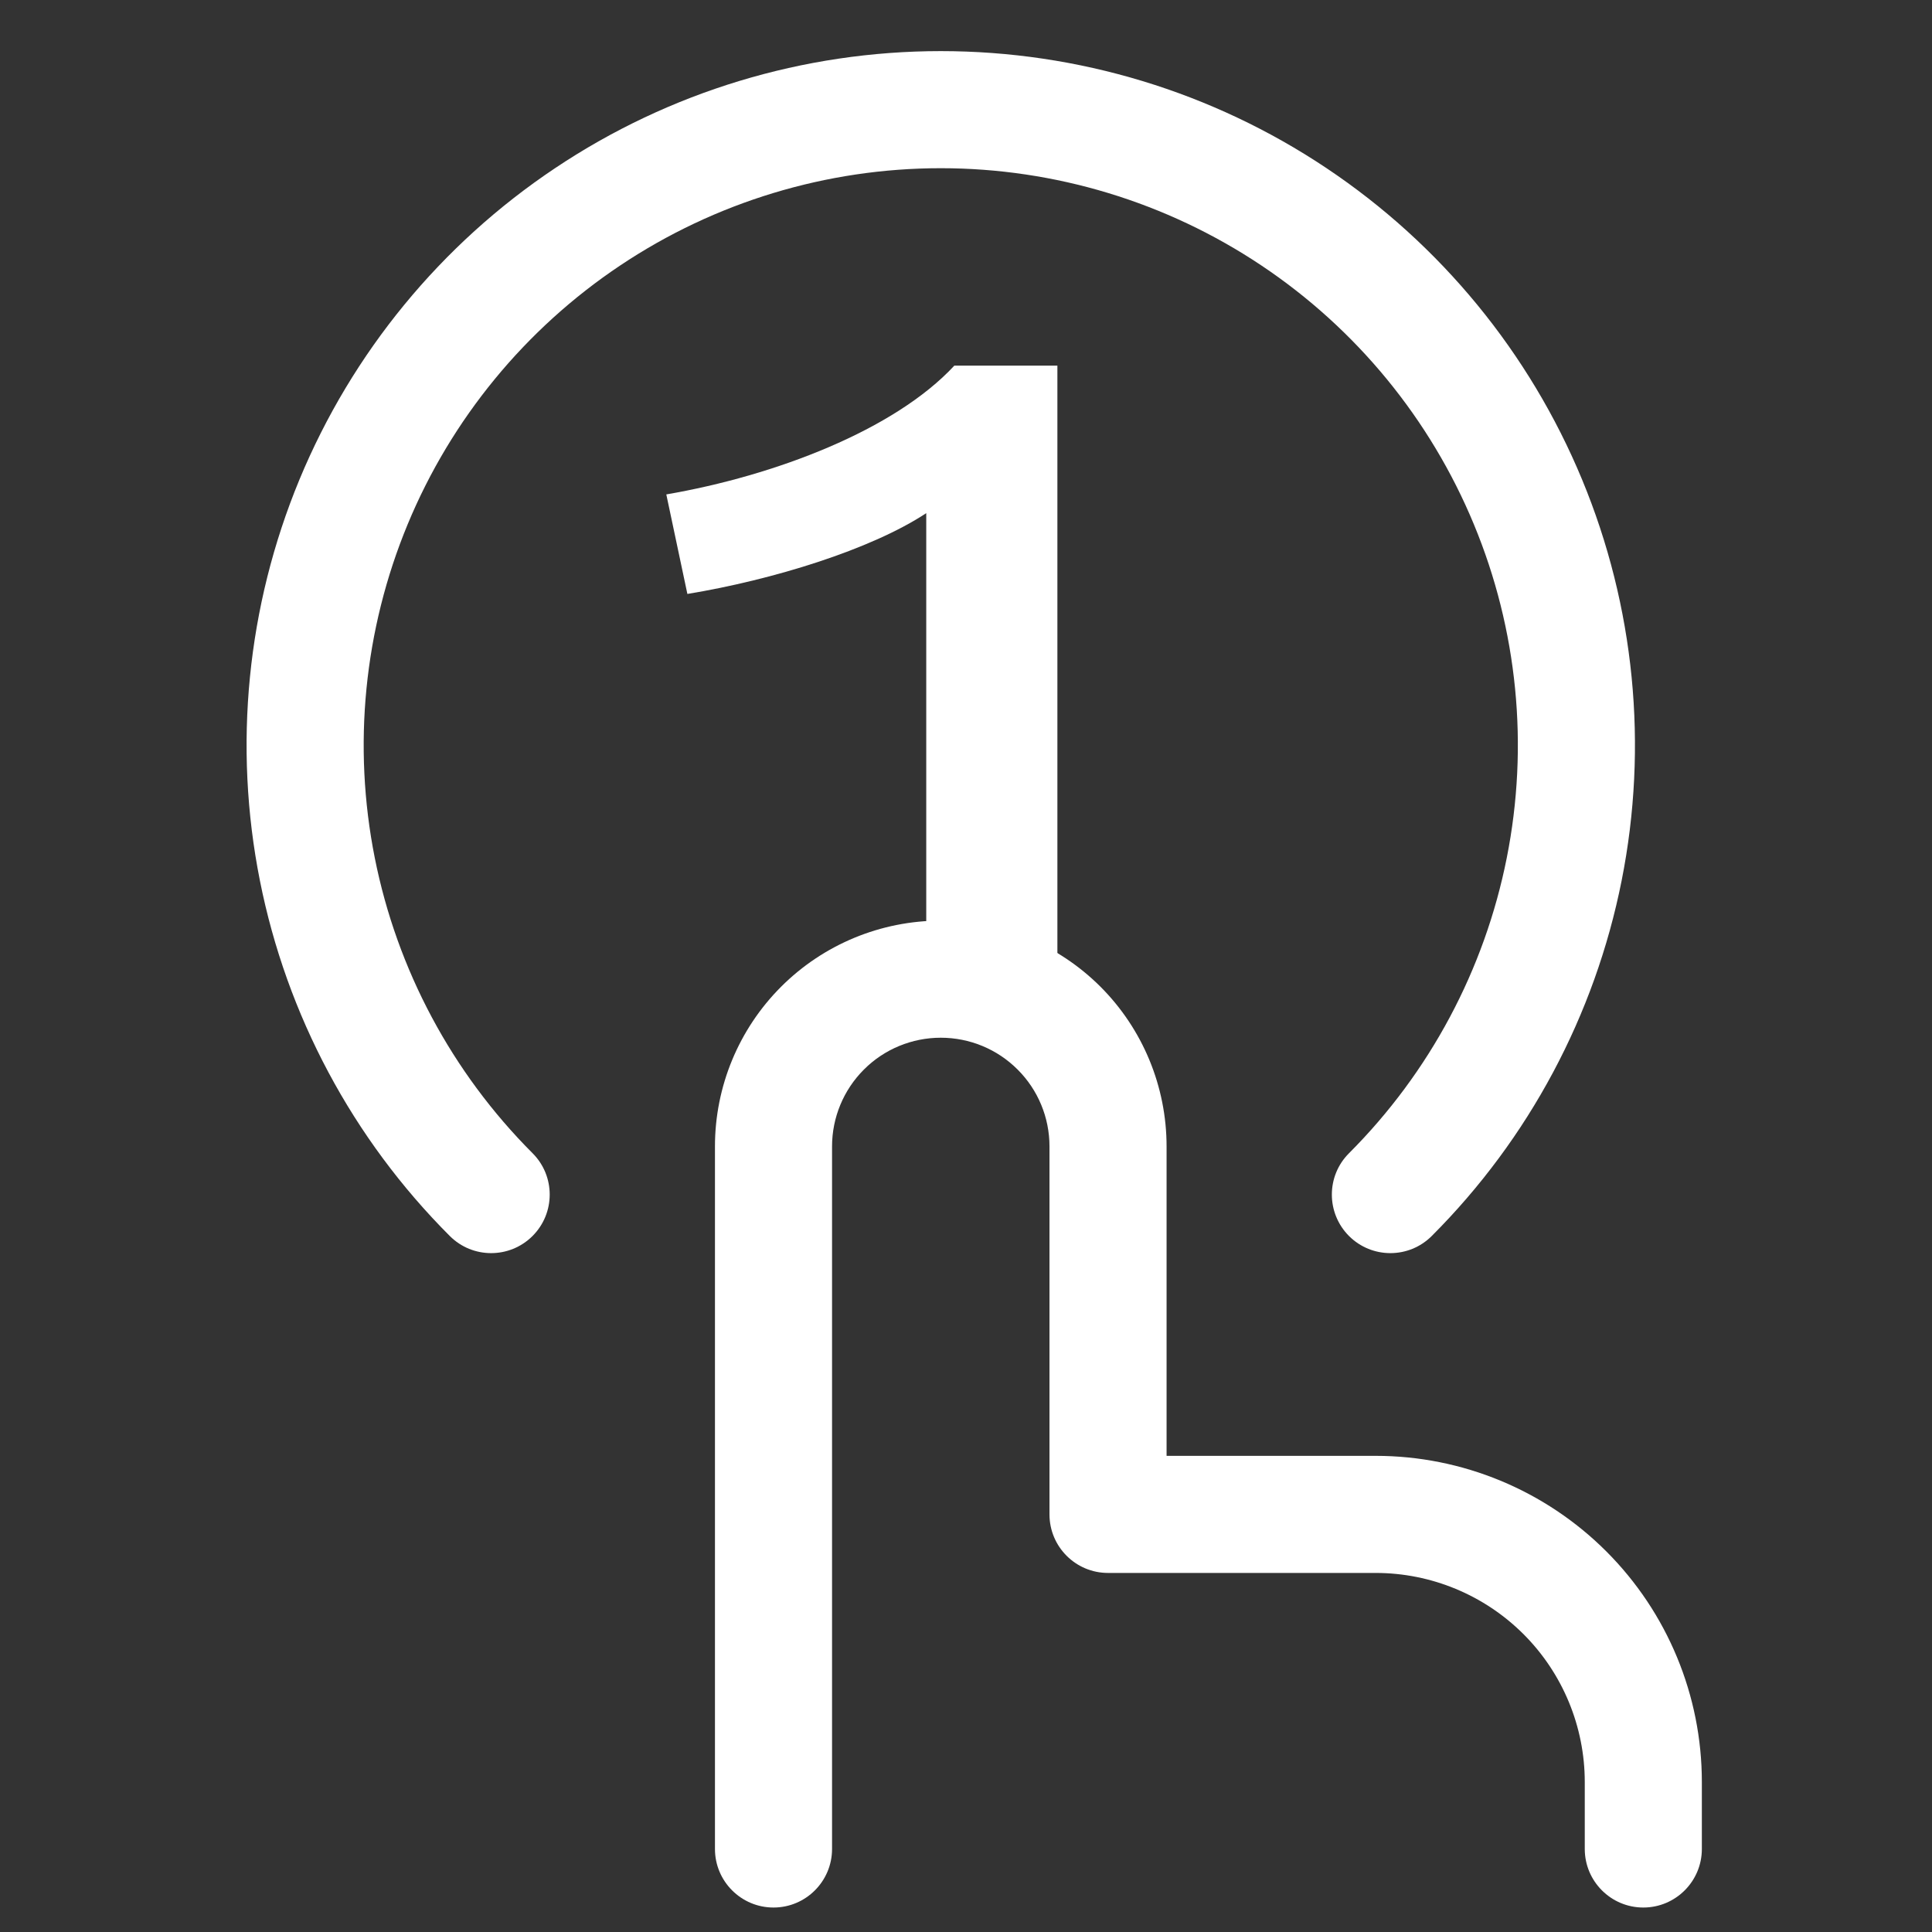
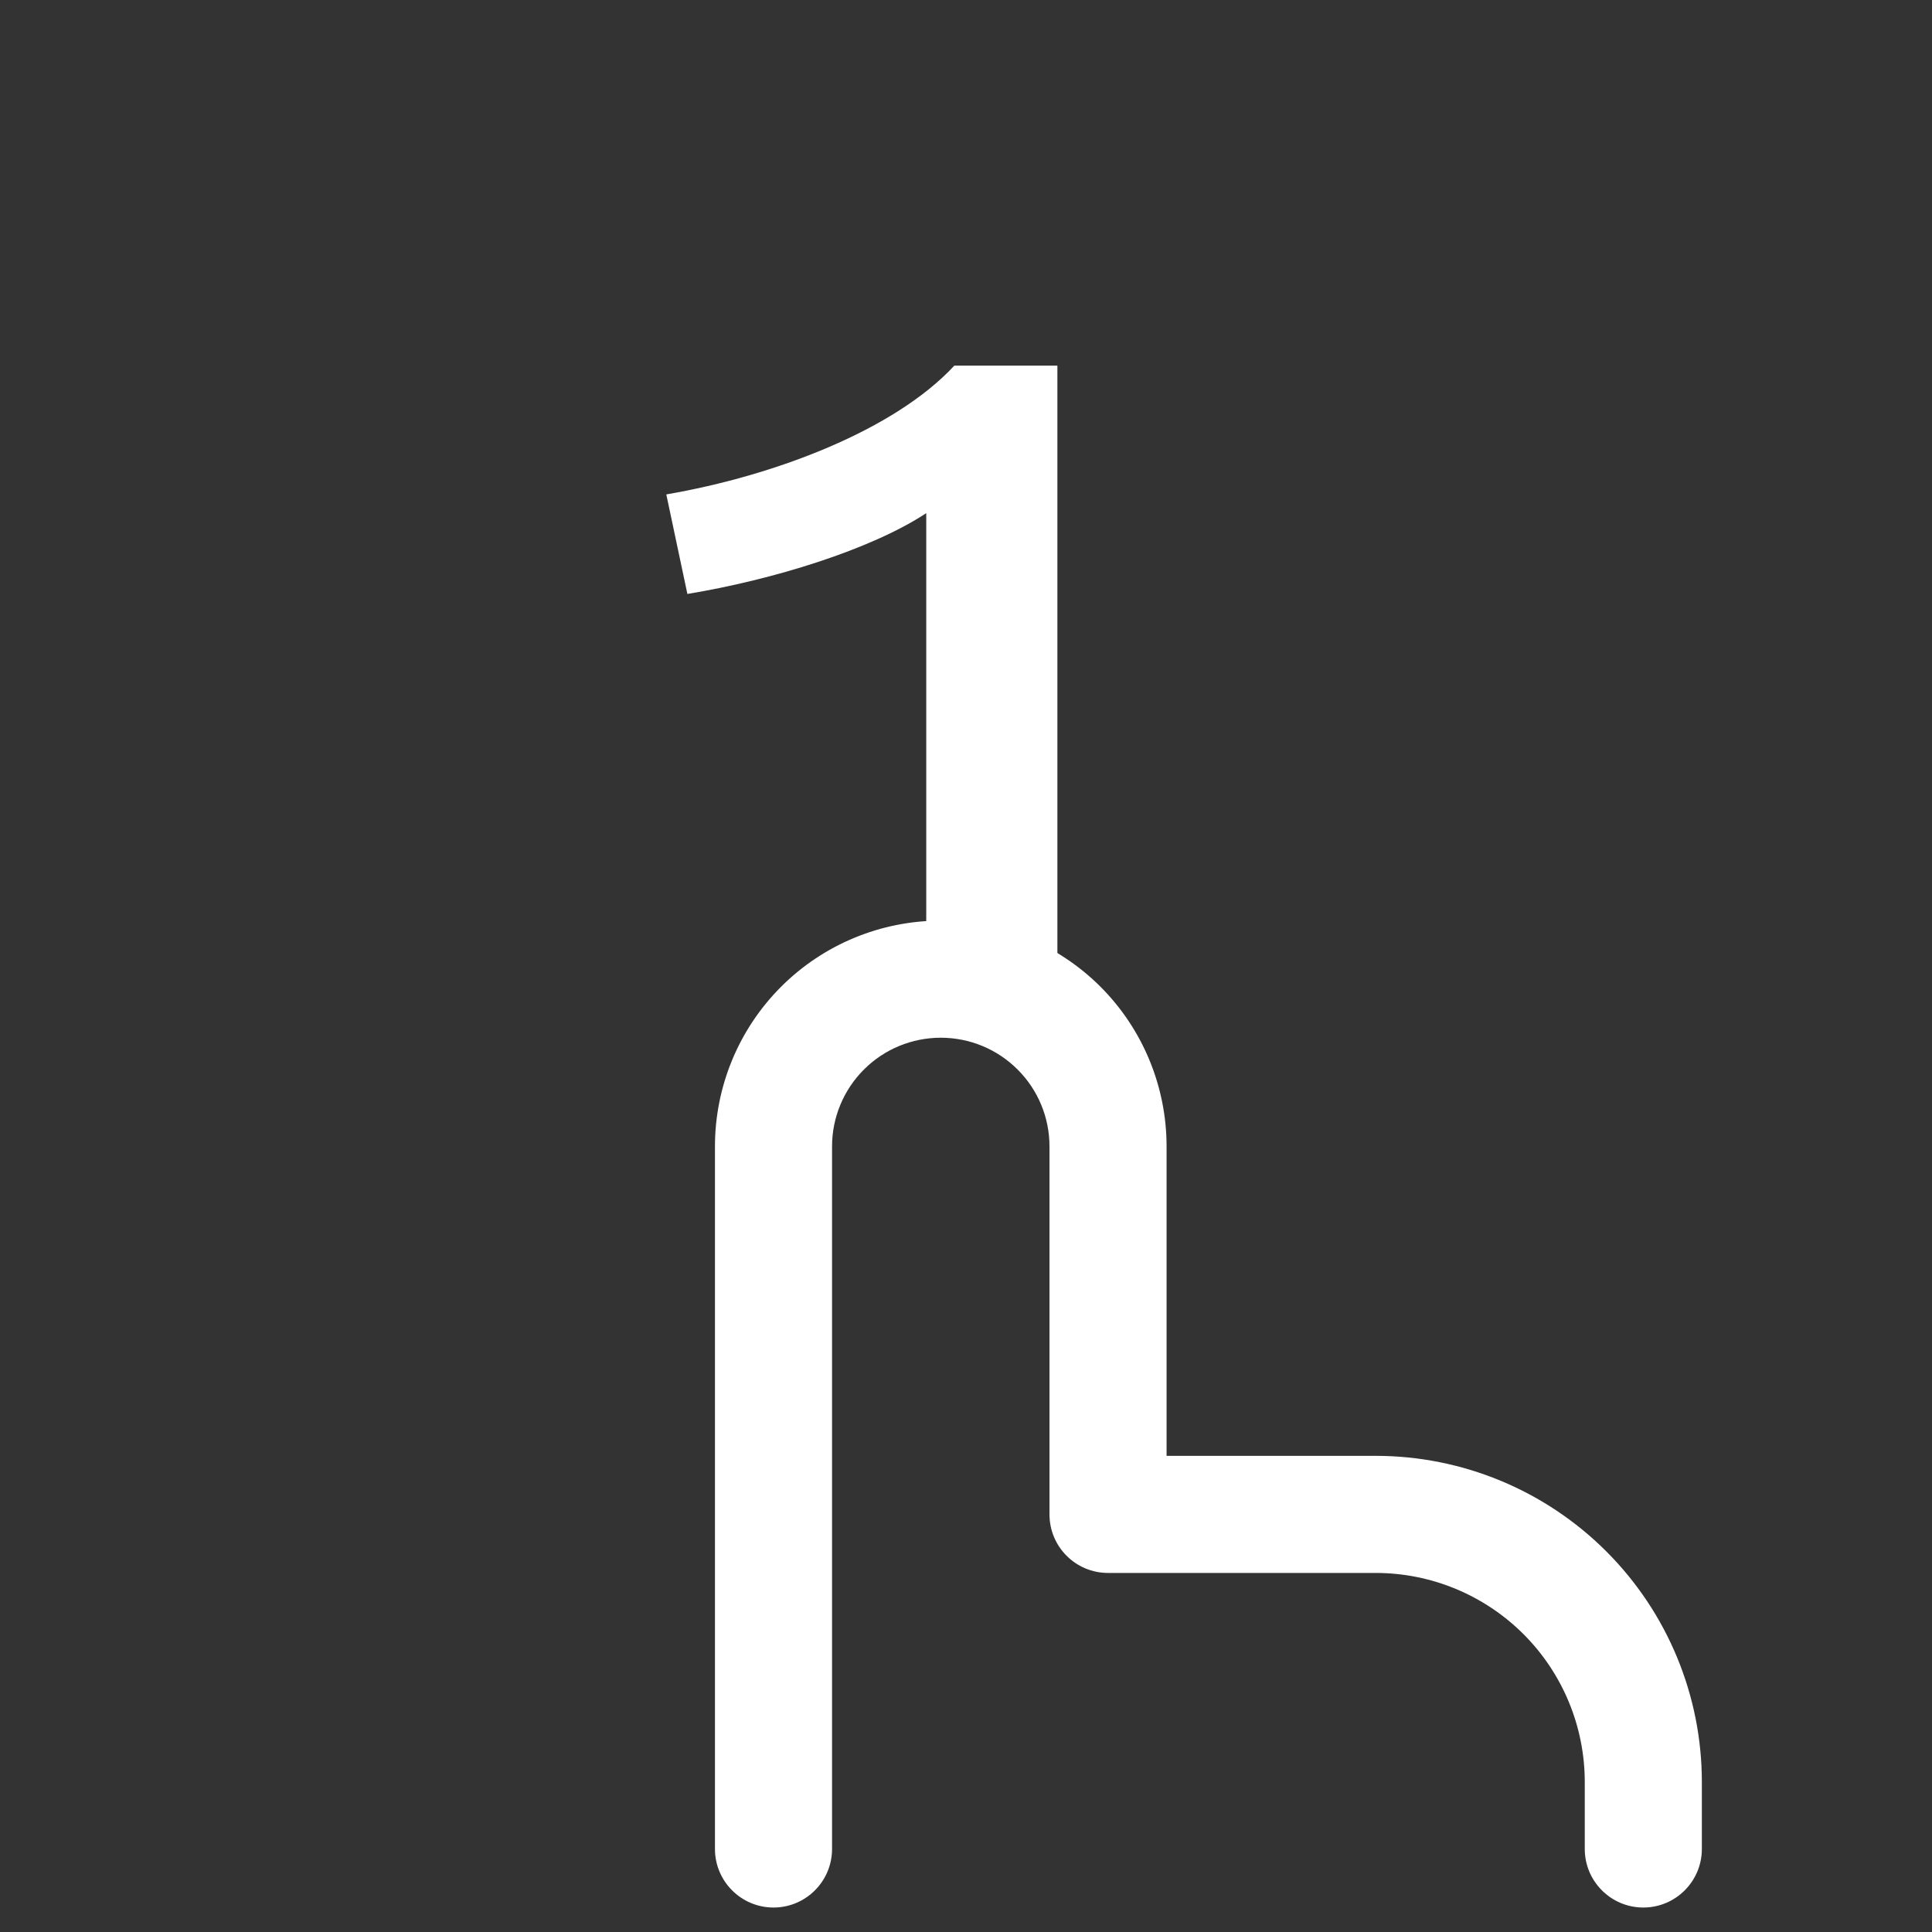
<svg xmlns="http://www.w3.org/2000/svg" width="33" height="33" viewBox="0 0 33 33" fill="none">
  <rect x="0" y="0" width="33" height="33" fill="#333333" stroke="none" />
  <g clip-path="url(#clip0_260_5483)">
    <path d="M18.061 16.725V6.245H16.301C15.281 7.345 13.241 8.125 11.381 8.445L11.741 10.145C13.201 9.905 14.881 9.385 15.821 8.765V16.725H18.061Z" fill="white" />
    <path fill-rule="evenodd" clip-rule="evenodd" d="M16.069 17.725C15.577 17.725 15.104 17.92 14.756 18.269C14.408 18.617 14.212 19.089 14.212 19.582V31.582C14.212 32.134 13.764 32.582 13.212 32.582C12.66 32.582 12.212 32.134 12.212 31.582V19.582C12.212 18.559 12.618 17.578 13.342 16.854C14.065 16.131 15.046 15.725 16.069 15.725C17.092 15.725 18.073 16.131 18.797 16.854C19.52 17.578 19.926 18.559 19.926 19.582V24.867H23.498C24.975 24.867 26.392 25.454 27.437 26.499C28.482 27.544 29.069 28.961 29.069 30.439V31.582C29.069 32.134 28.621 32.582 28.069 32.582C27.517 32.582 27.069 32.134 27.069 31.582V30.439C27.069 29.492 26.693 28.583 26.023 27.913C25.353 27.244 24.445 26.867 23.498 26.867H18.926C18.374 26.867 17.926 26.42 17.926 25.867V19.582C17.926 19.089 17.731 18.617 17.382 18.269C17.034 17.92 16.562 17.725 16.069 17.725Z" fill="white" />
-     <path fill-rule="evenodd" clip-rule="evenodd" d="M16.069 2.873C14.12 2.873 12.214 3.451 10.594 4.534C8.973 5.617 7.709 7.156 6.963 8.956C6.217 10.757 6.021 12.739 6.401 14.651C6.781 16.562 7.719 18.319 9.097 19.698C9.487 20.088 9.487 20.721 9.096 21.112C8.705 21.502 8.072 21.502 7.682 21.111C6.024 19.453 4.896 17.34 4.439 15.04C3.982 12.74 4.218 10.357 5.115 8.191C6.013 6.025 7.533 4.173 9.483 2.871C11.432 1.568 13.724 0.873 16.069 0.873C18.414 0.873 20.706 1.568 22.656 2.871C24.605 4.173 26.125 6.025 27.023 8.191C27.921 10.357 28.156 12.74 27.699 15.04C27.242 17.34 26.114 19.453 24.456 21.111C24.066 21.502 23.433 21.502 23.042 21.112C22.652 20.721 22.651 20.088 23.042 19.698C24.42 18.319 25.358 16.562 25.737 14.651C26.117 12.739 25.922 10.757 25.175 8.956C24.429 7.156 23.166 5.617 21.545 4.534C19.924 3.451 18.018 2.873 16.069 2.873Z" fill="white" />
  </g>
  <defs>
    <clipPath id="clip0_260_5483">
      <rect width="32" height="32" fill="white" transform="translate(0.641 0.725)" />
    </clipPath>
  </defs>
</svg>